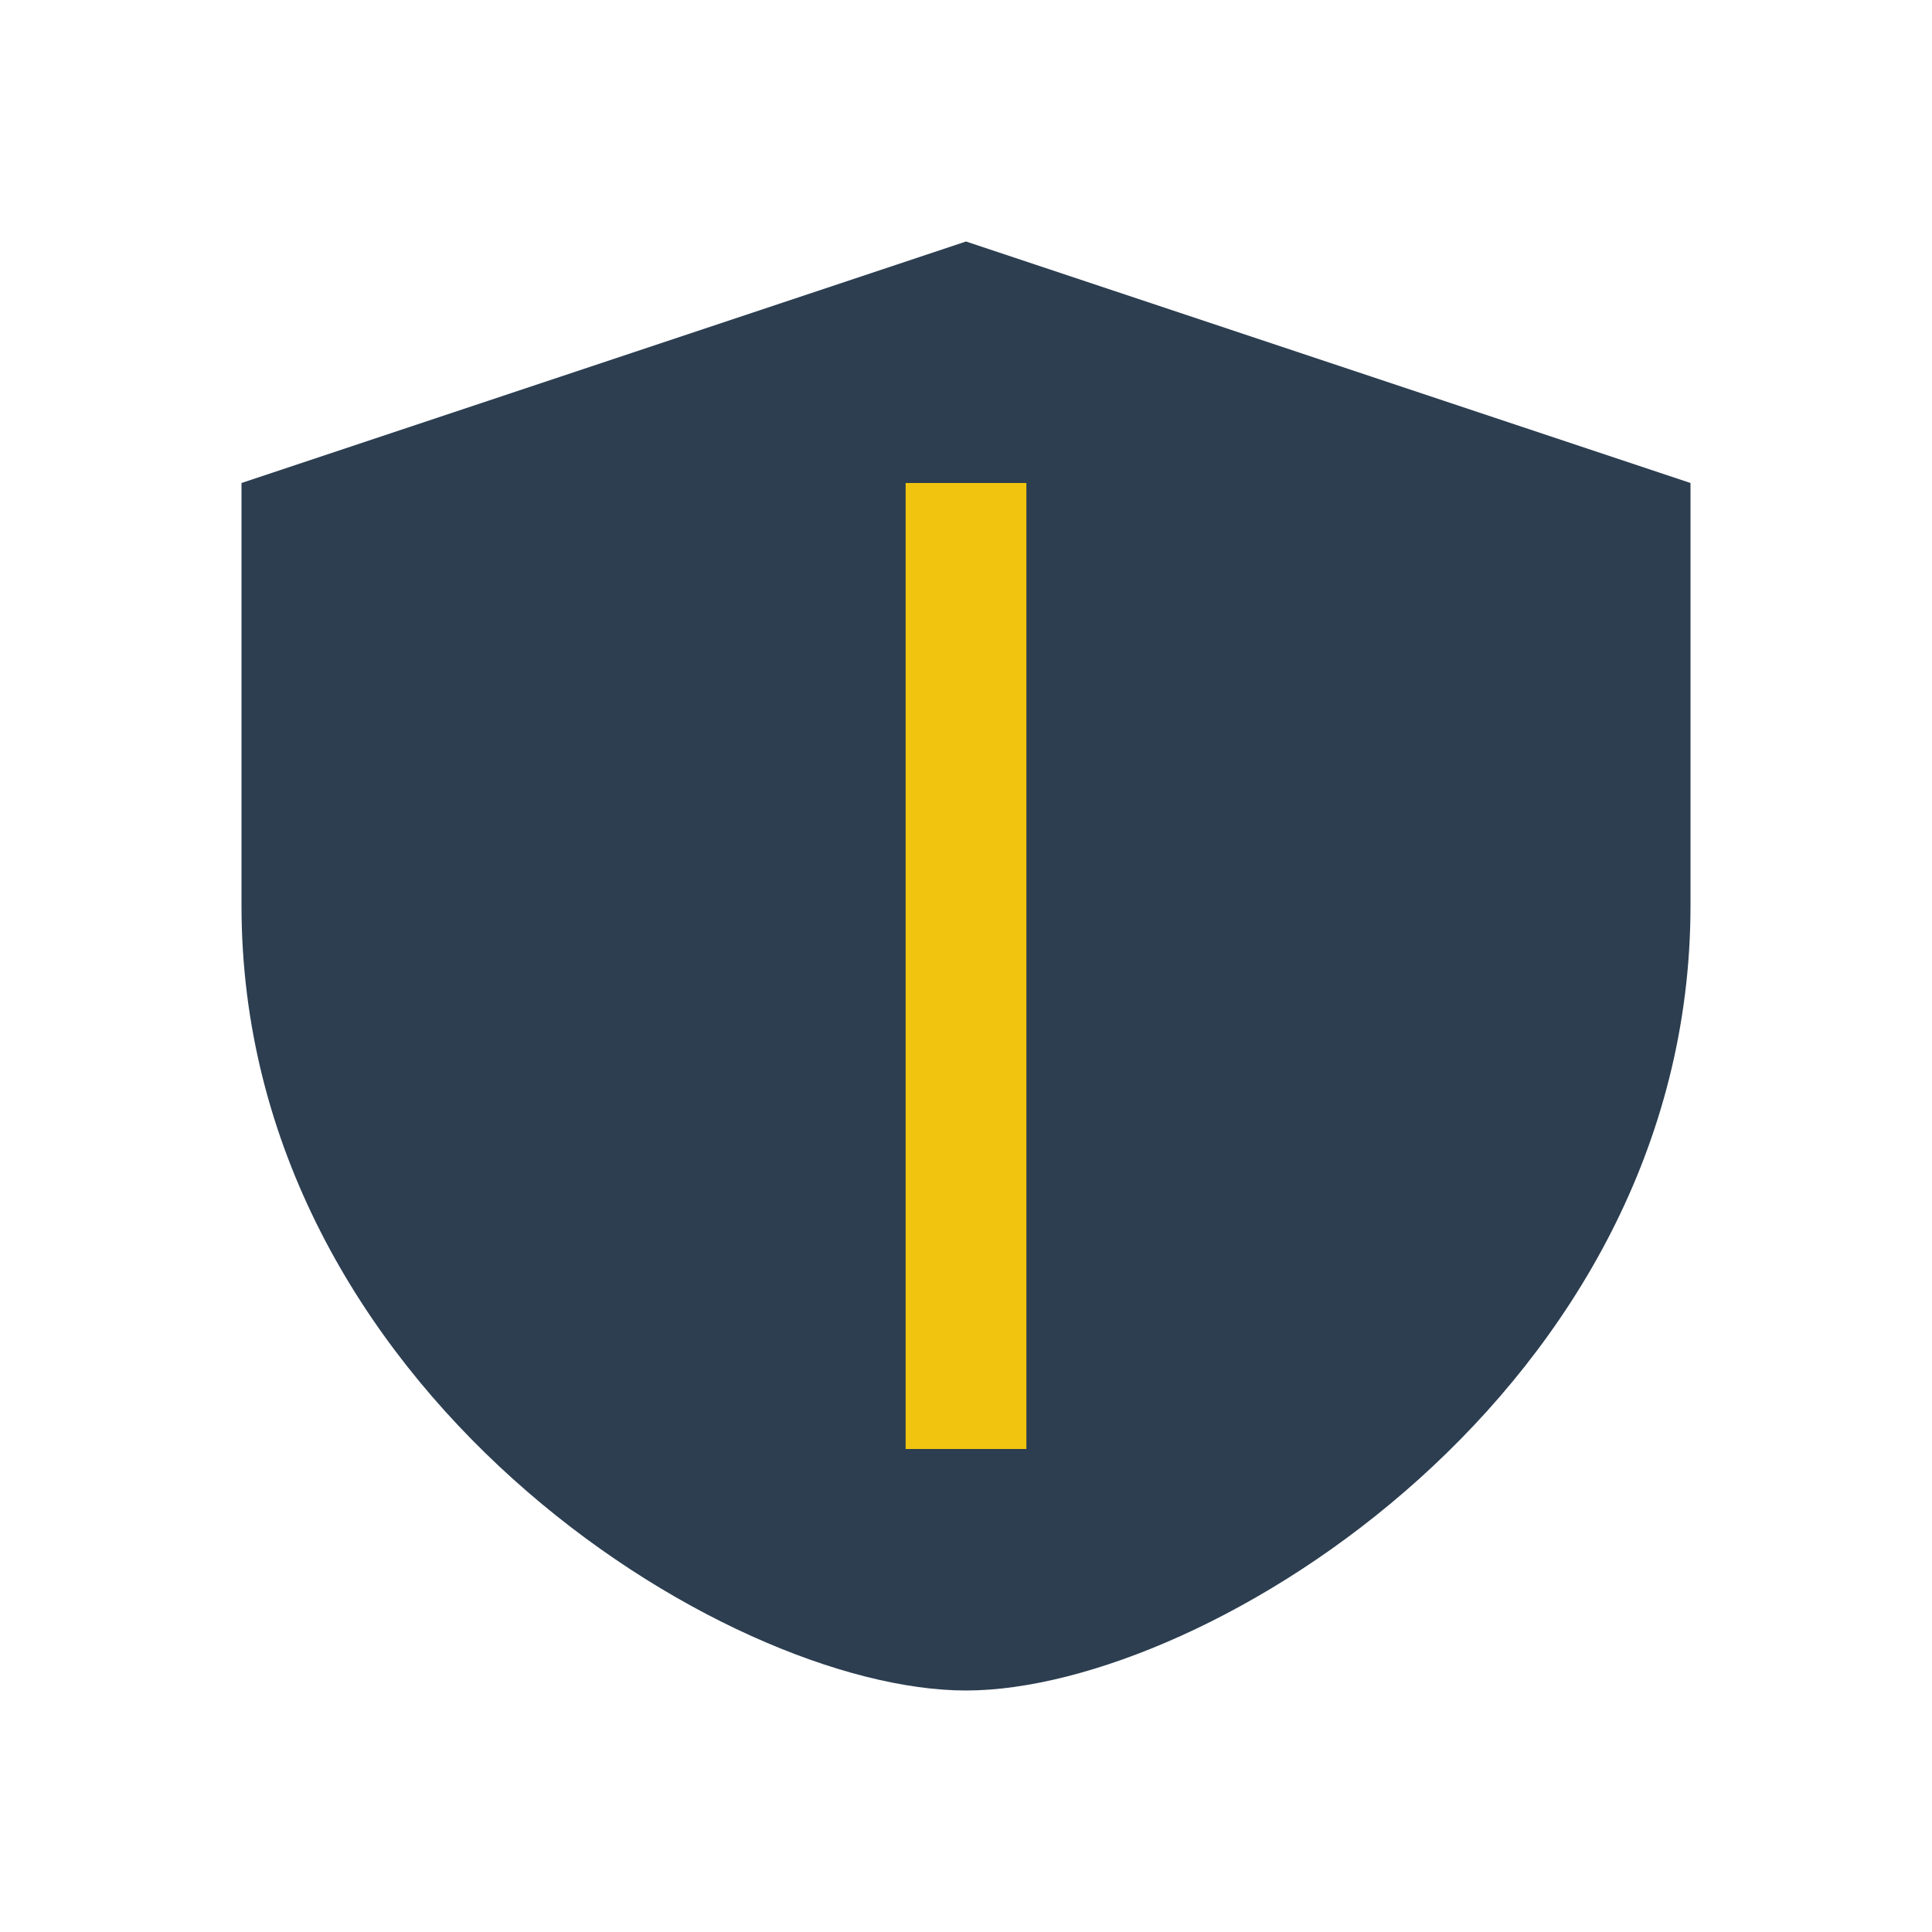
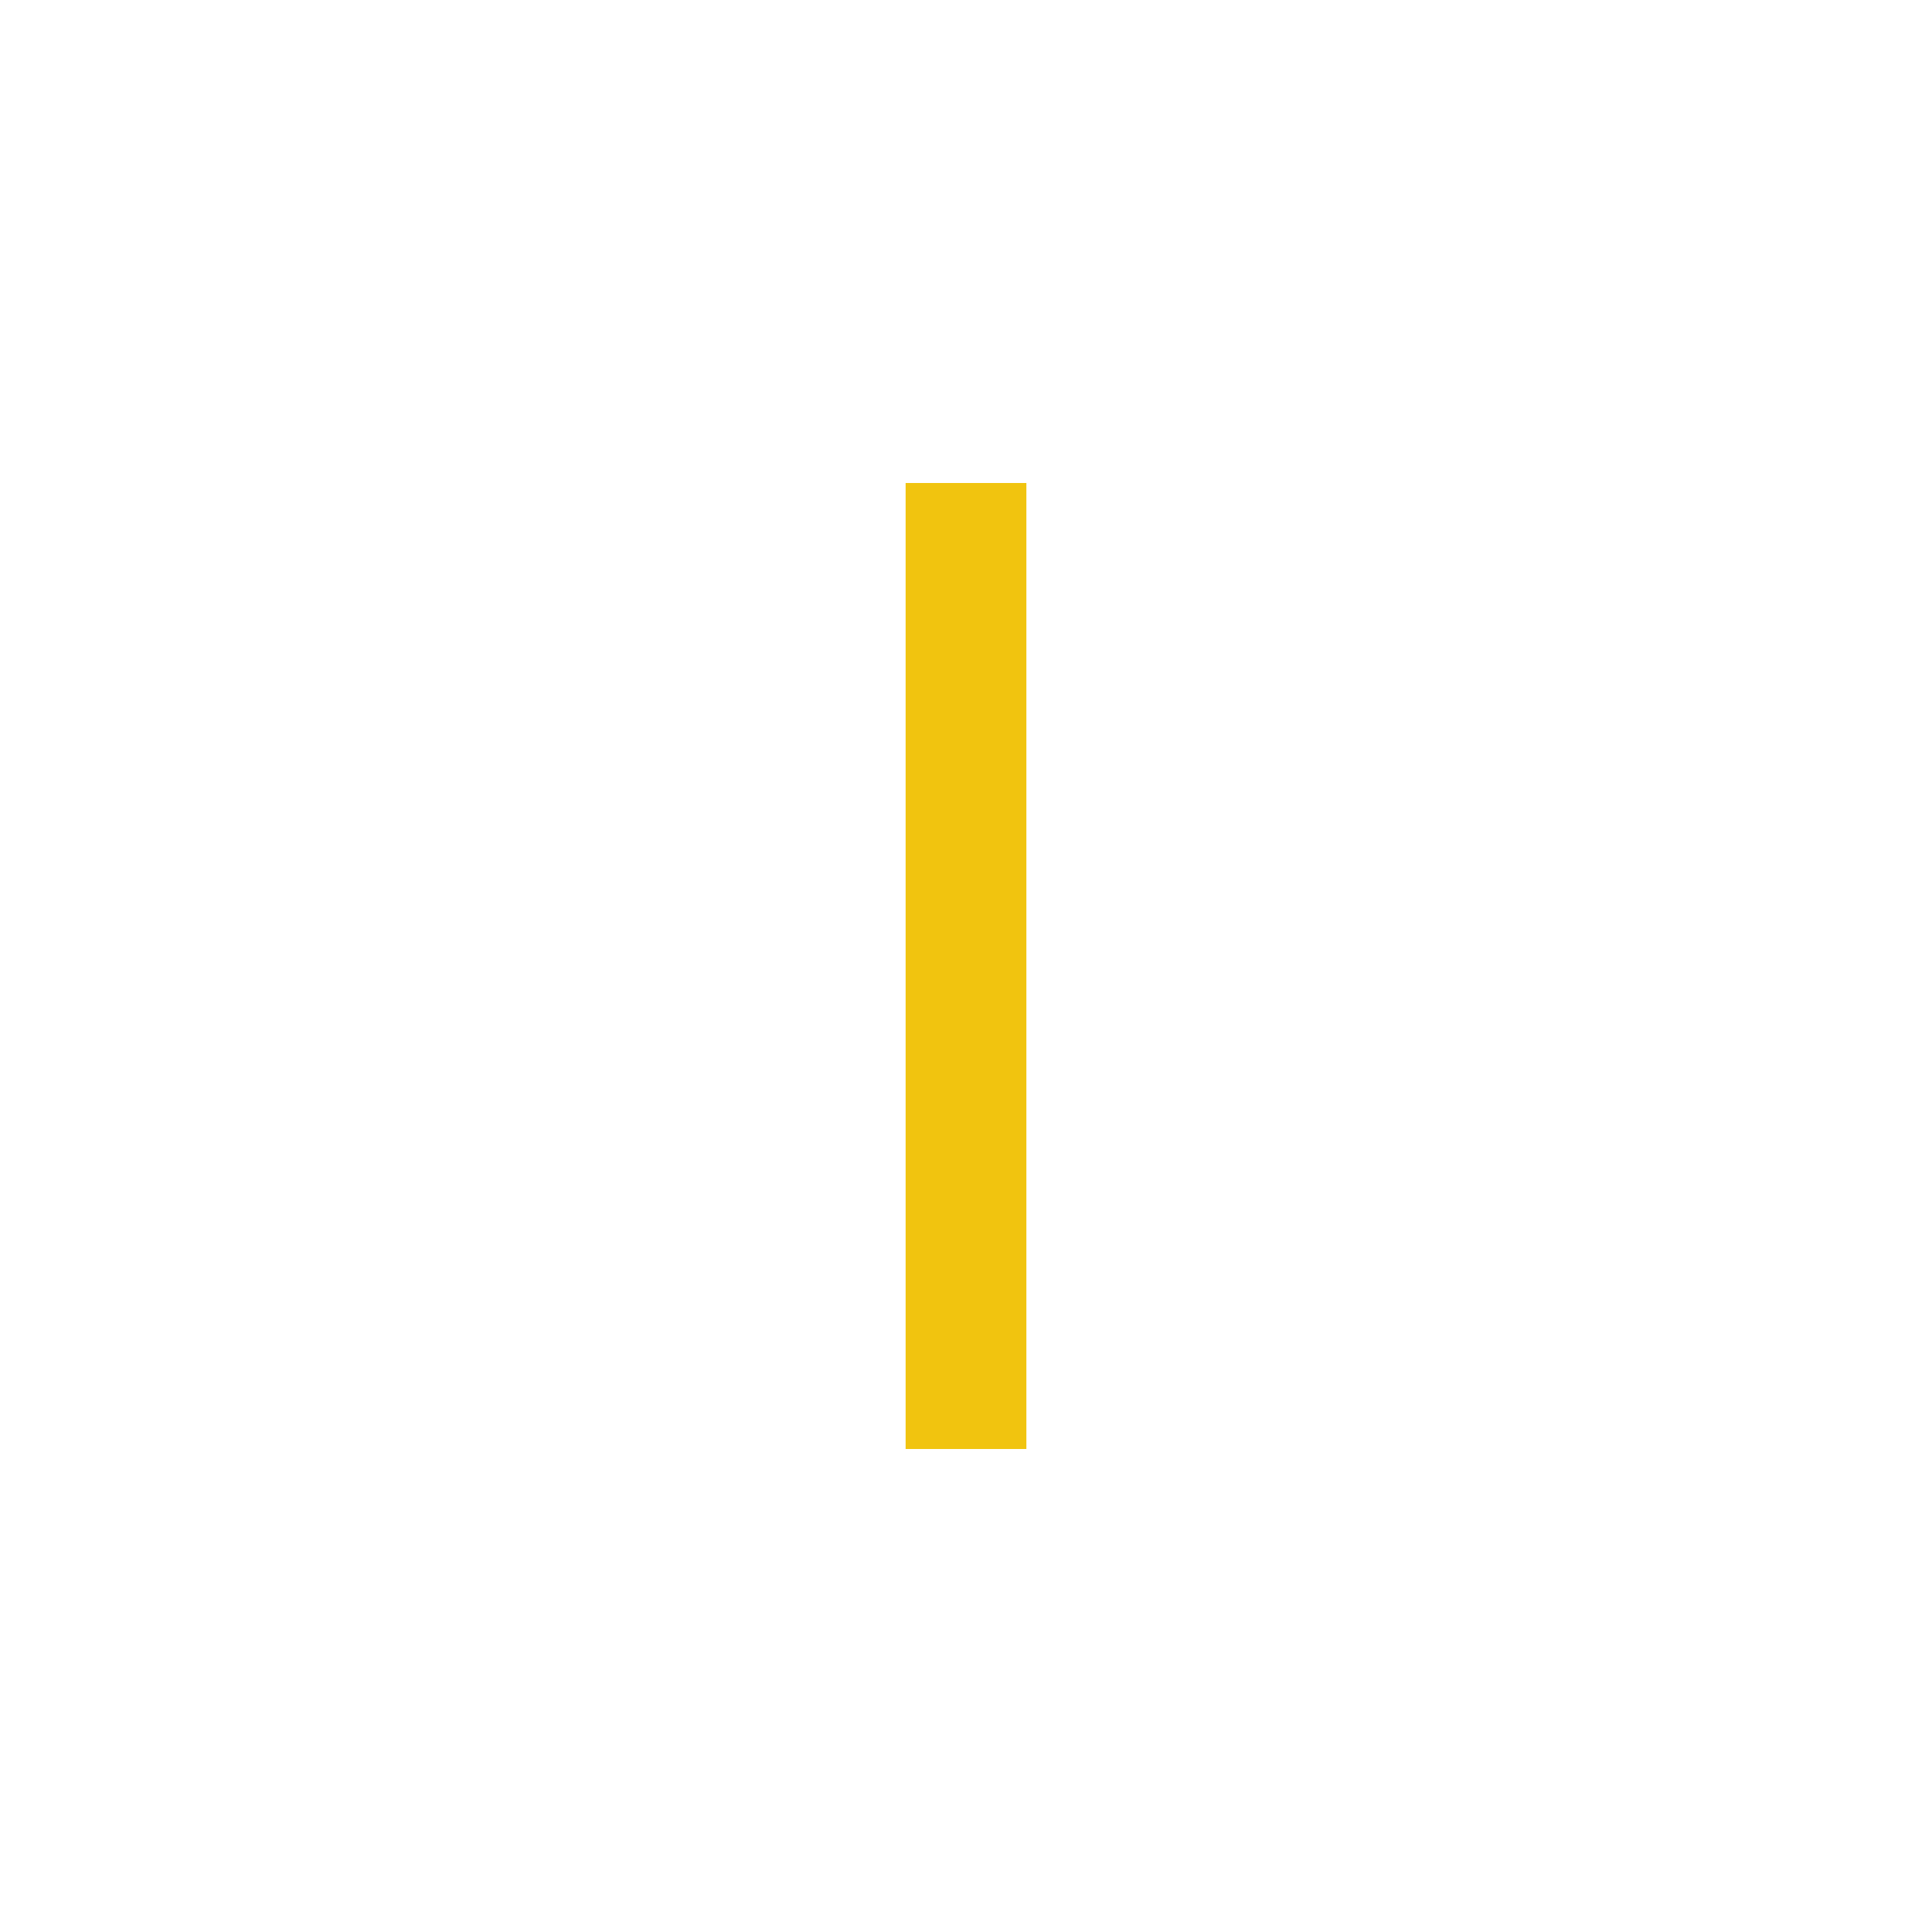
<svg xmlns="http://www.w3.org/2000/svg" width="32" height="32" viewBox="0 0 32 32">
-   <path d="M16 4l12 4v7c0 8-8 13-12 13s-12-5-12-13V8z" fill="#2C3E50" />
  <path d="M16 24V8" stroke="#F1C40F" stroke-width="2" />
</svg>